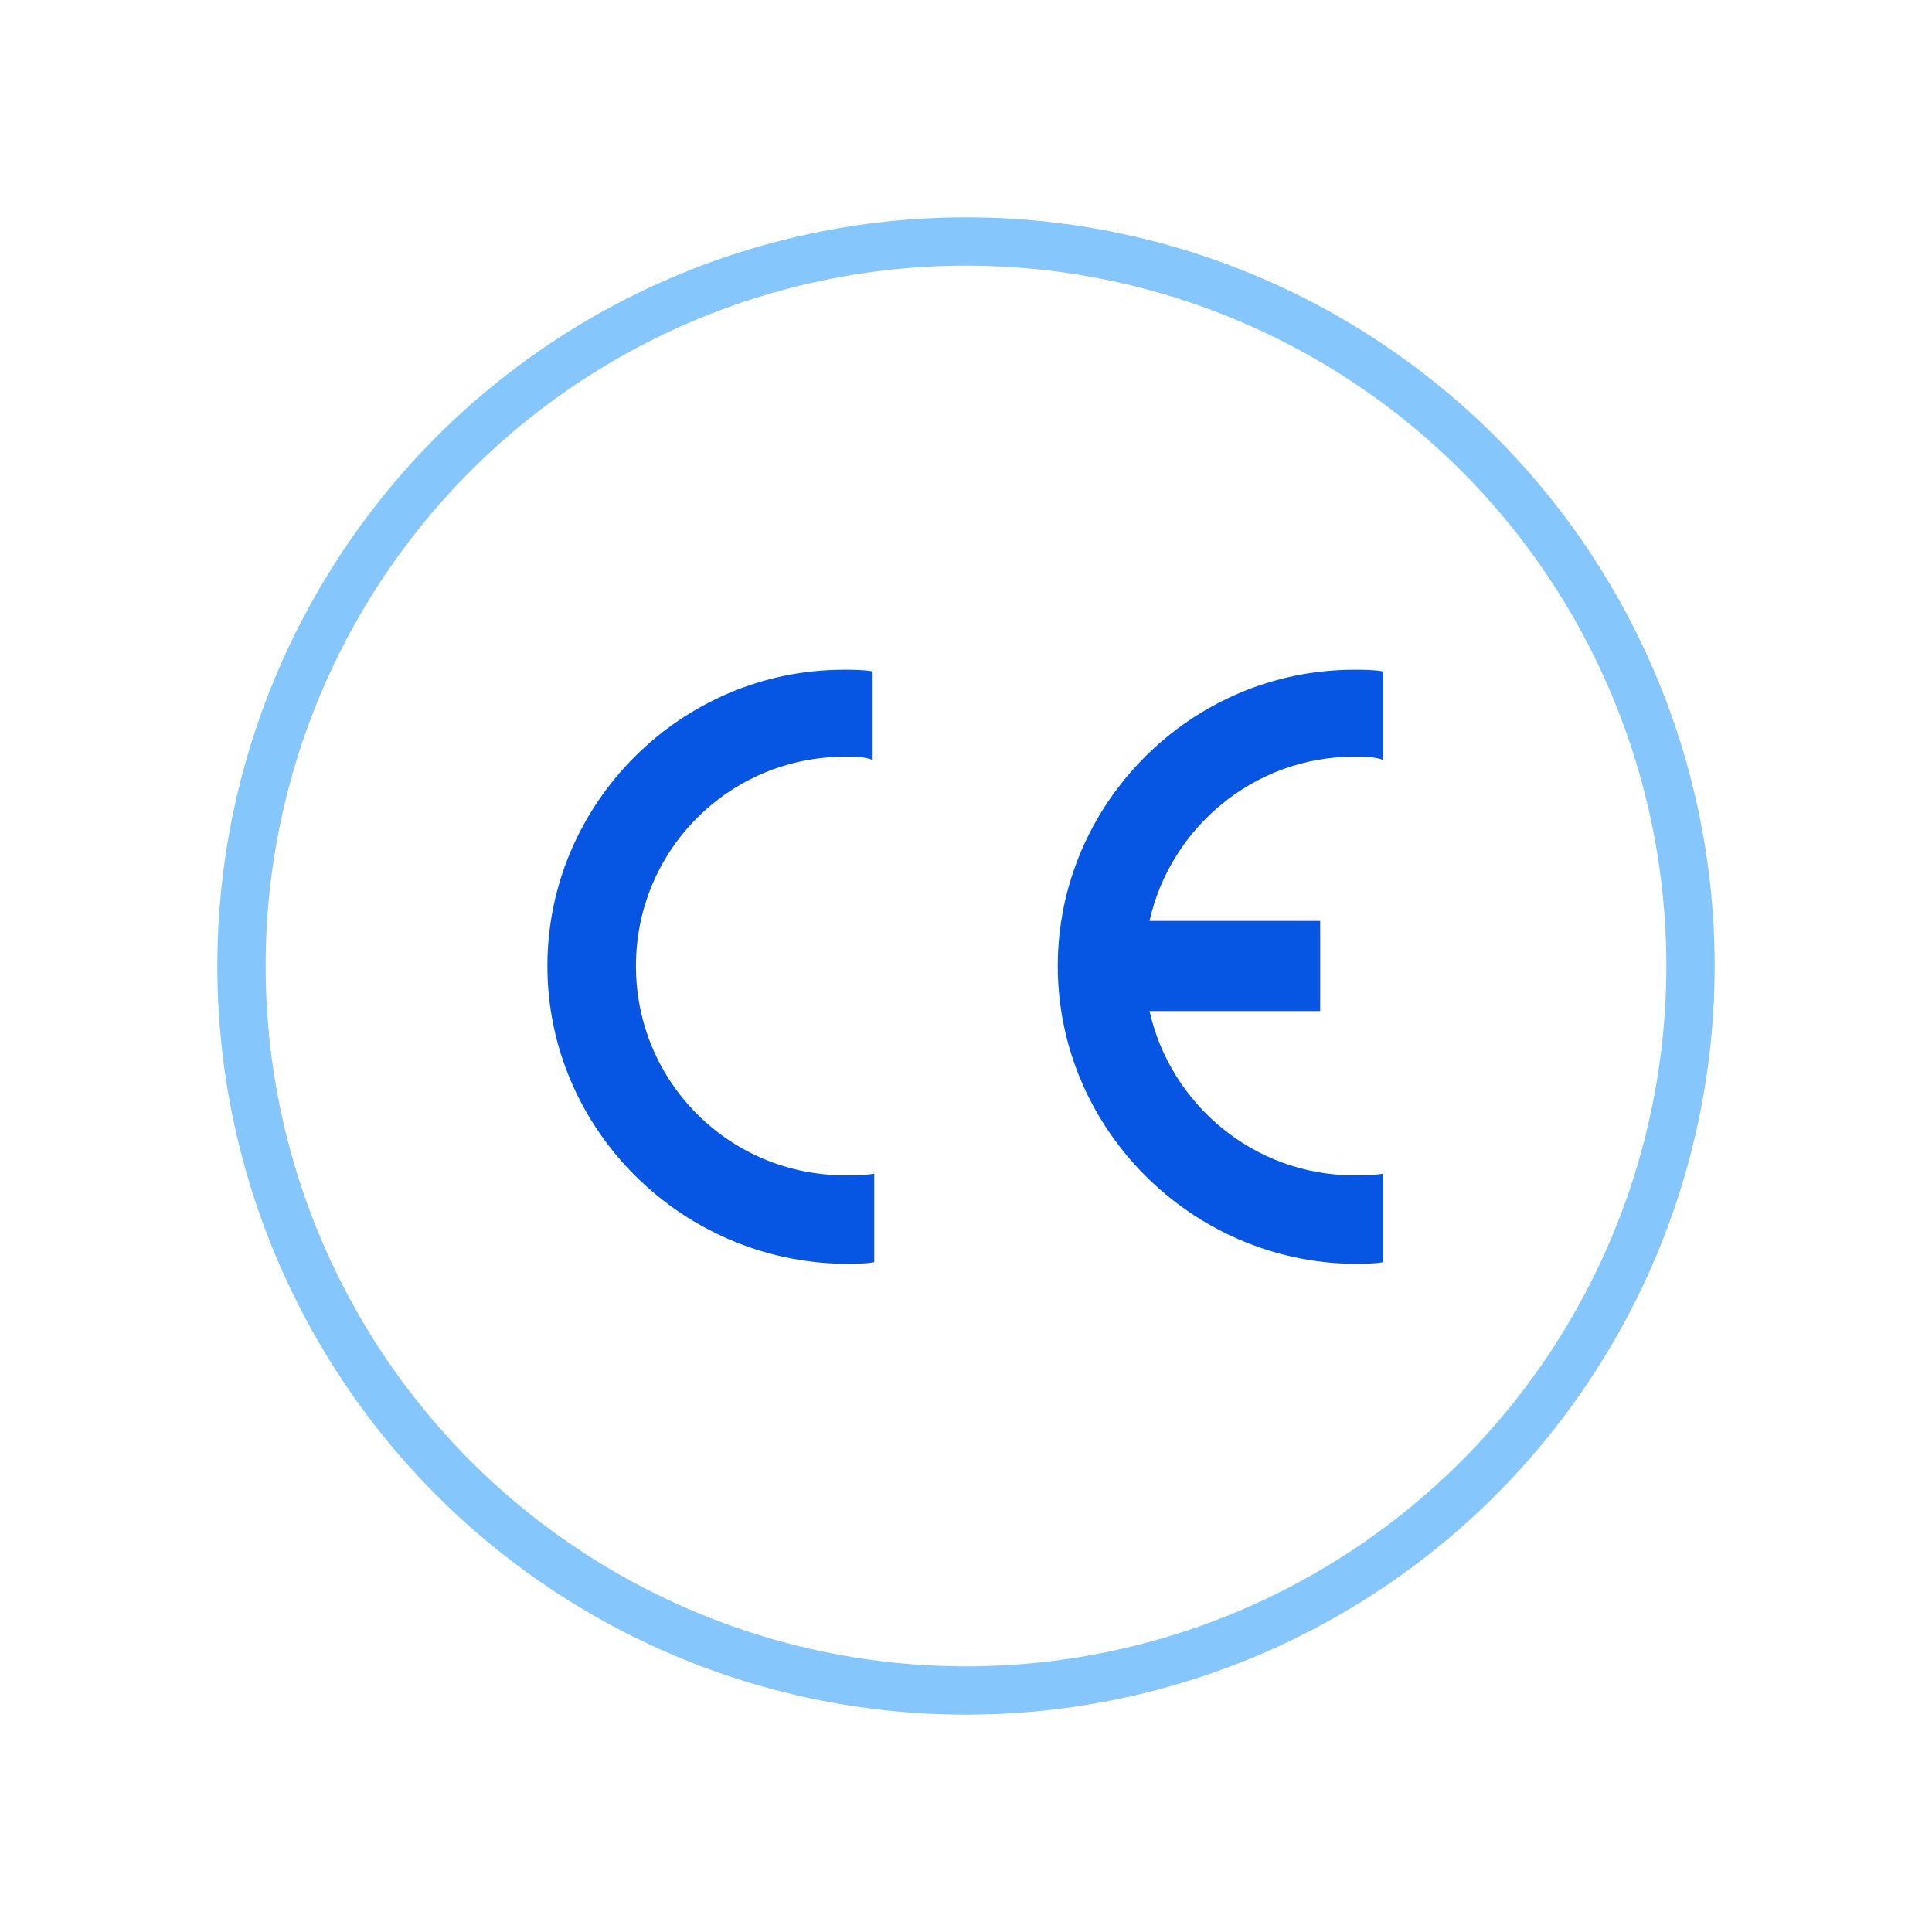
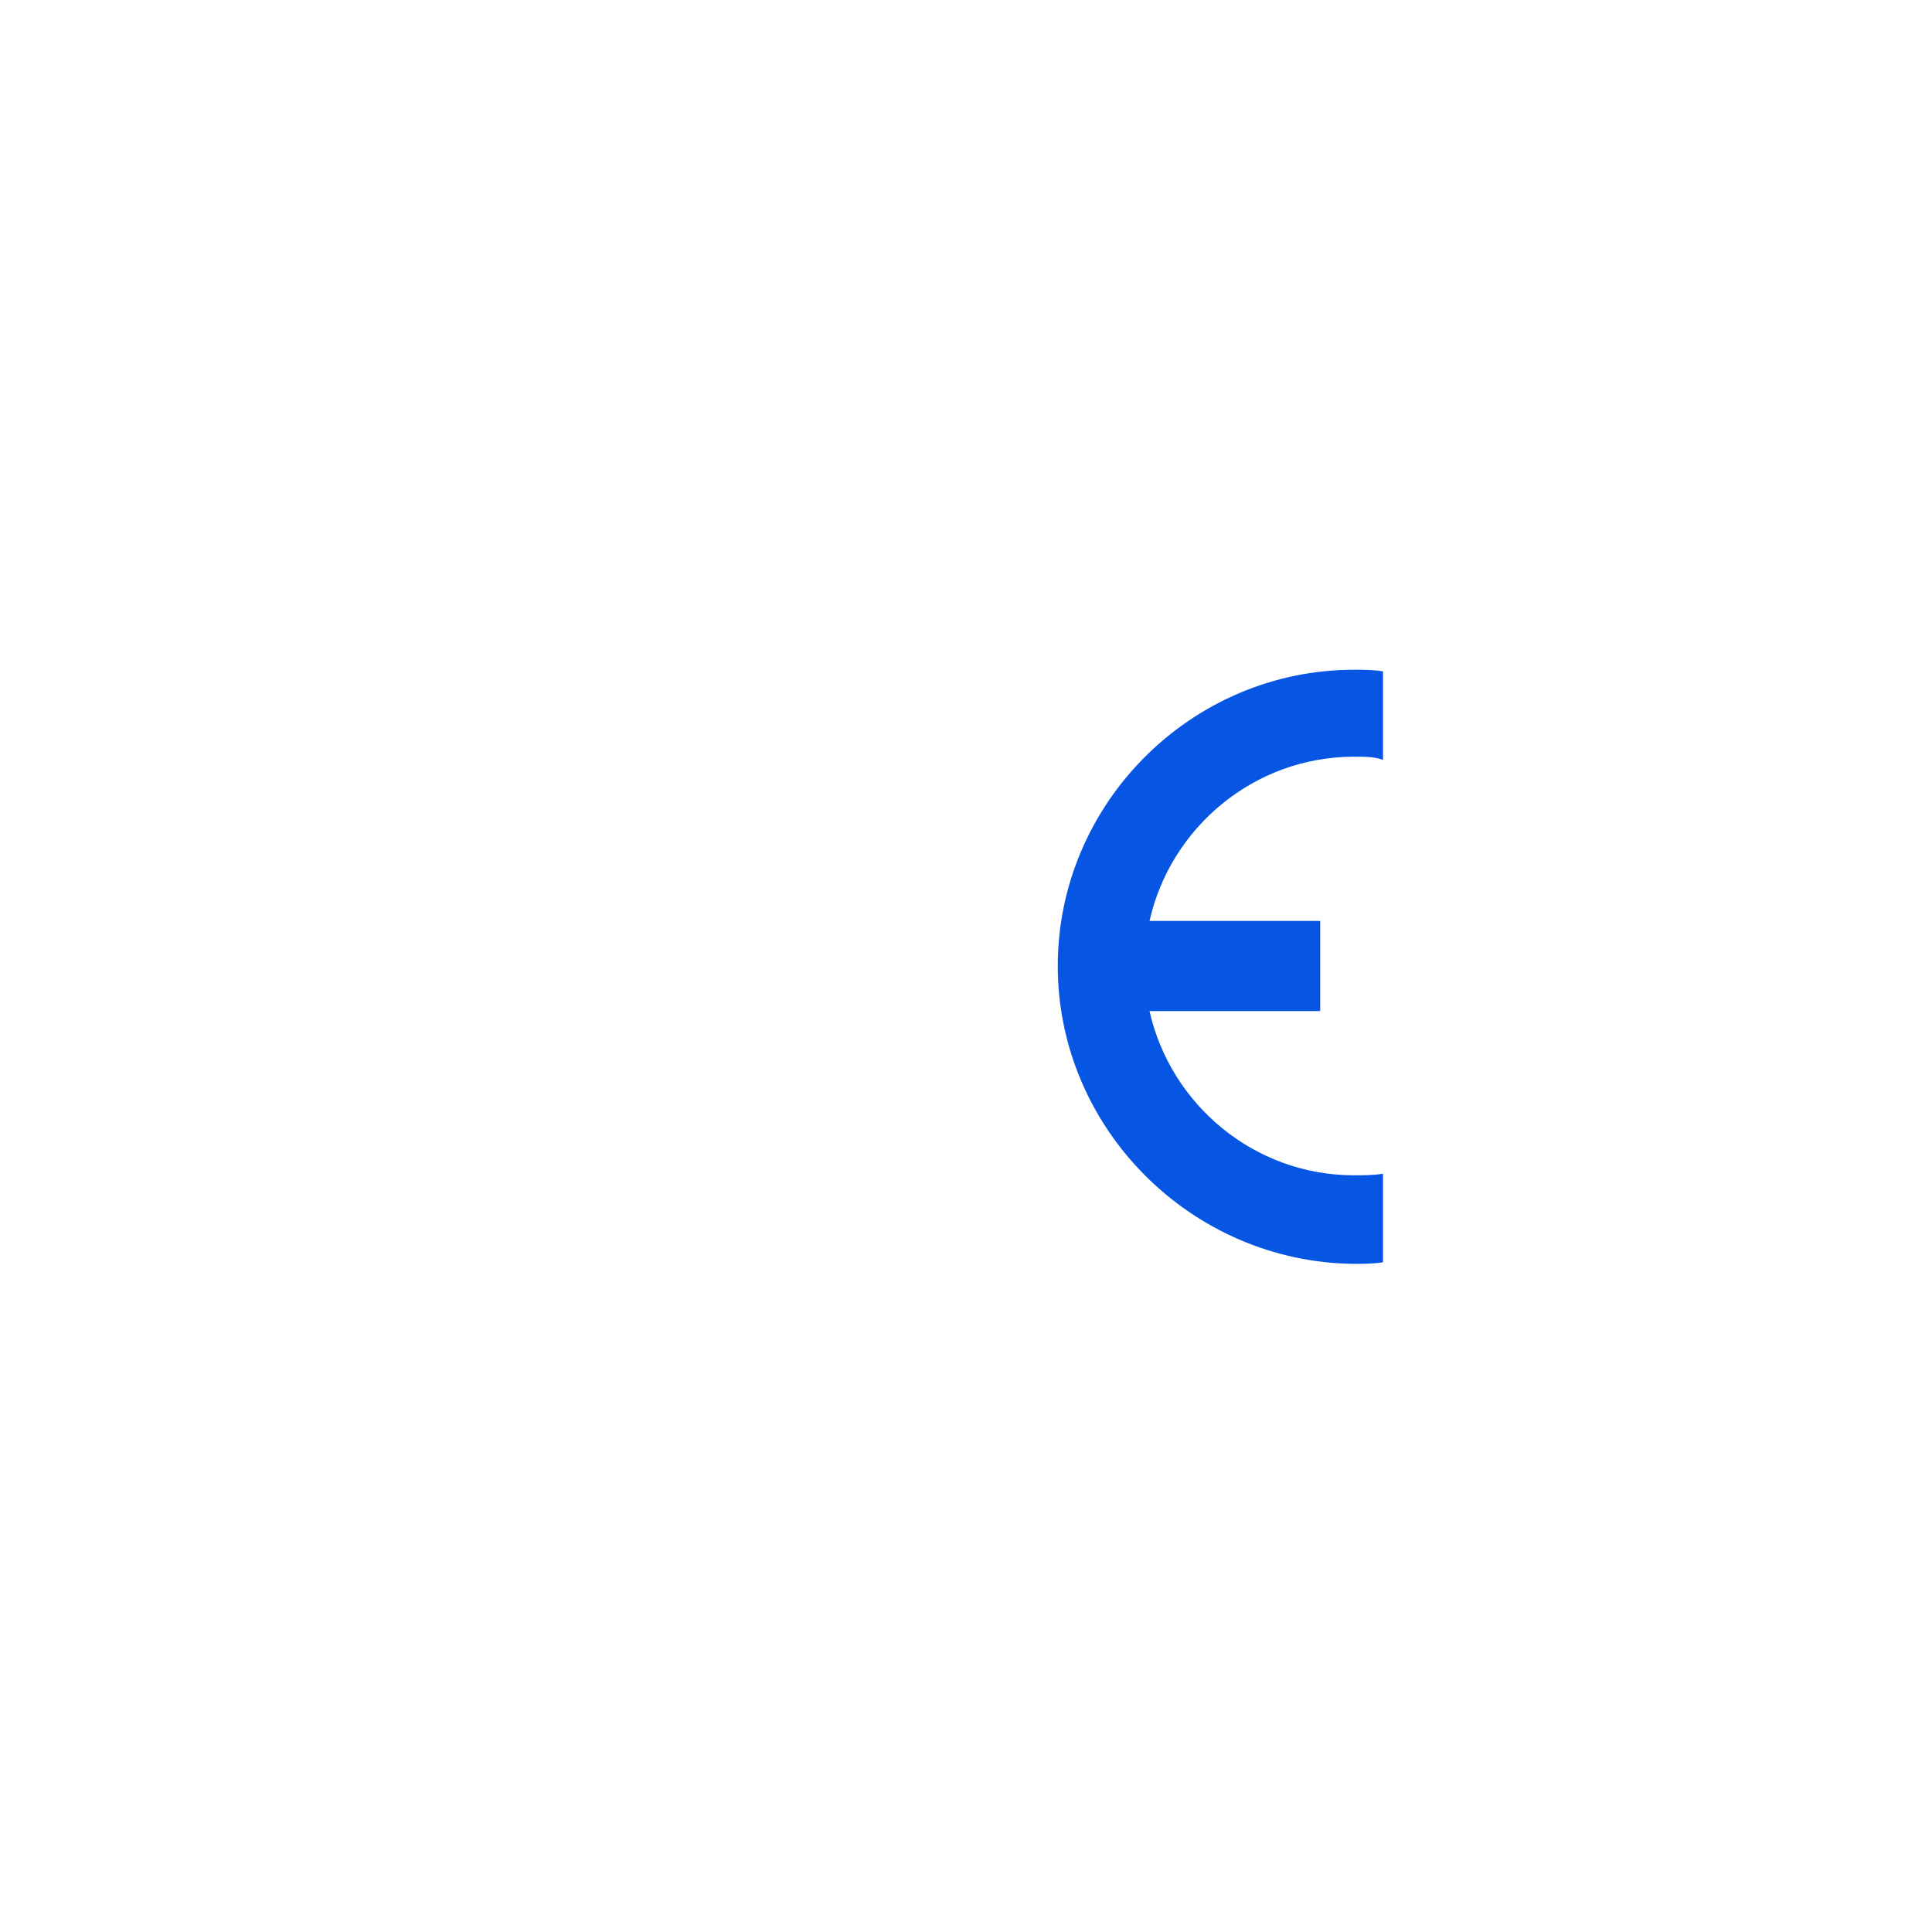
<svg xmlns="http://www.w3.org/2000/svg" version="1.1" id="Layer_1" x="0px" y="0px" viewBox="0 0 120 120" style="enable-background:new 0 0 120 120;" xml:space="preserve">
  <style type="text/css">
	
		.st0{opacity:0.5;fill:none;stroke:#0C8EFB;stroke-width:3;stroke-linecap:round;stroke-linejoin:round;stroke-miterlimit:10;enable-background:new    ;}
	.st1{fill-rule:evenodd;clip-rule:evenodd;fill:#0755E3;}
</style>
  <g>
-     <circle class="st0" cx="60" cy="60" r="45" />
    <g>
      <g>
-         <path class="st1" d="M54.3,72.9v5.5l0,0c-0.6,0.1-1.2,0.1-1.8,0.1C42.3,78.4,34,70.1,34,60s8.3-18.4,18.4-18.4     c0.6,0,1.2,0,1.8,0.1l0,0v5.5l0,0C53.7,47,53.1,47,52.5,47c-7.2,0-13,5.8-13,13c0,7.2,5.8,13,13,13C53.1,73,53.7,73,54.3,72.9     L54.3,72.9L54.3,72.9L54.3,72.9z" />
        <path class="st1" d="M71.4,57.2h10.6v5.6H71.4l0,0C72.7,68.6,77.9,73,84.1,73c0.6,0,1.2,0,1.8-0.1l0,0v5.5l0,0     c-0.6,0.1-1.2,0.1-1.8,0.1C74,78.4,65.7,70.1,65.7,60S74,41.6,84.1,41.6c0.6,0,1.2,0,1.8,0.1l0,0v5.5l0,0     C85.4,47,84.8,47,84.1,47C77.9,47,72.7,51.4,71.4,57.2L71.4,57.2L71.4,57.2L71.4,57.2z" />
      </g>
    </g>
  </g>
</svg>